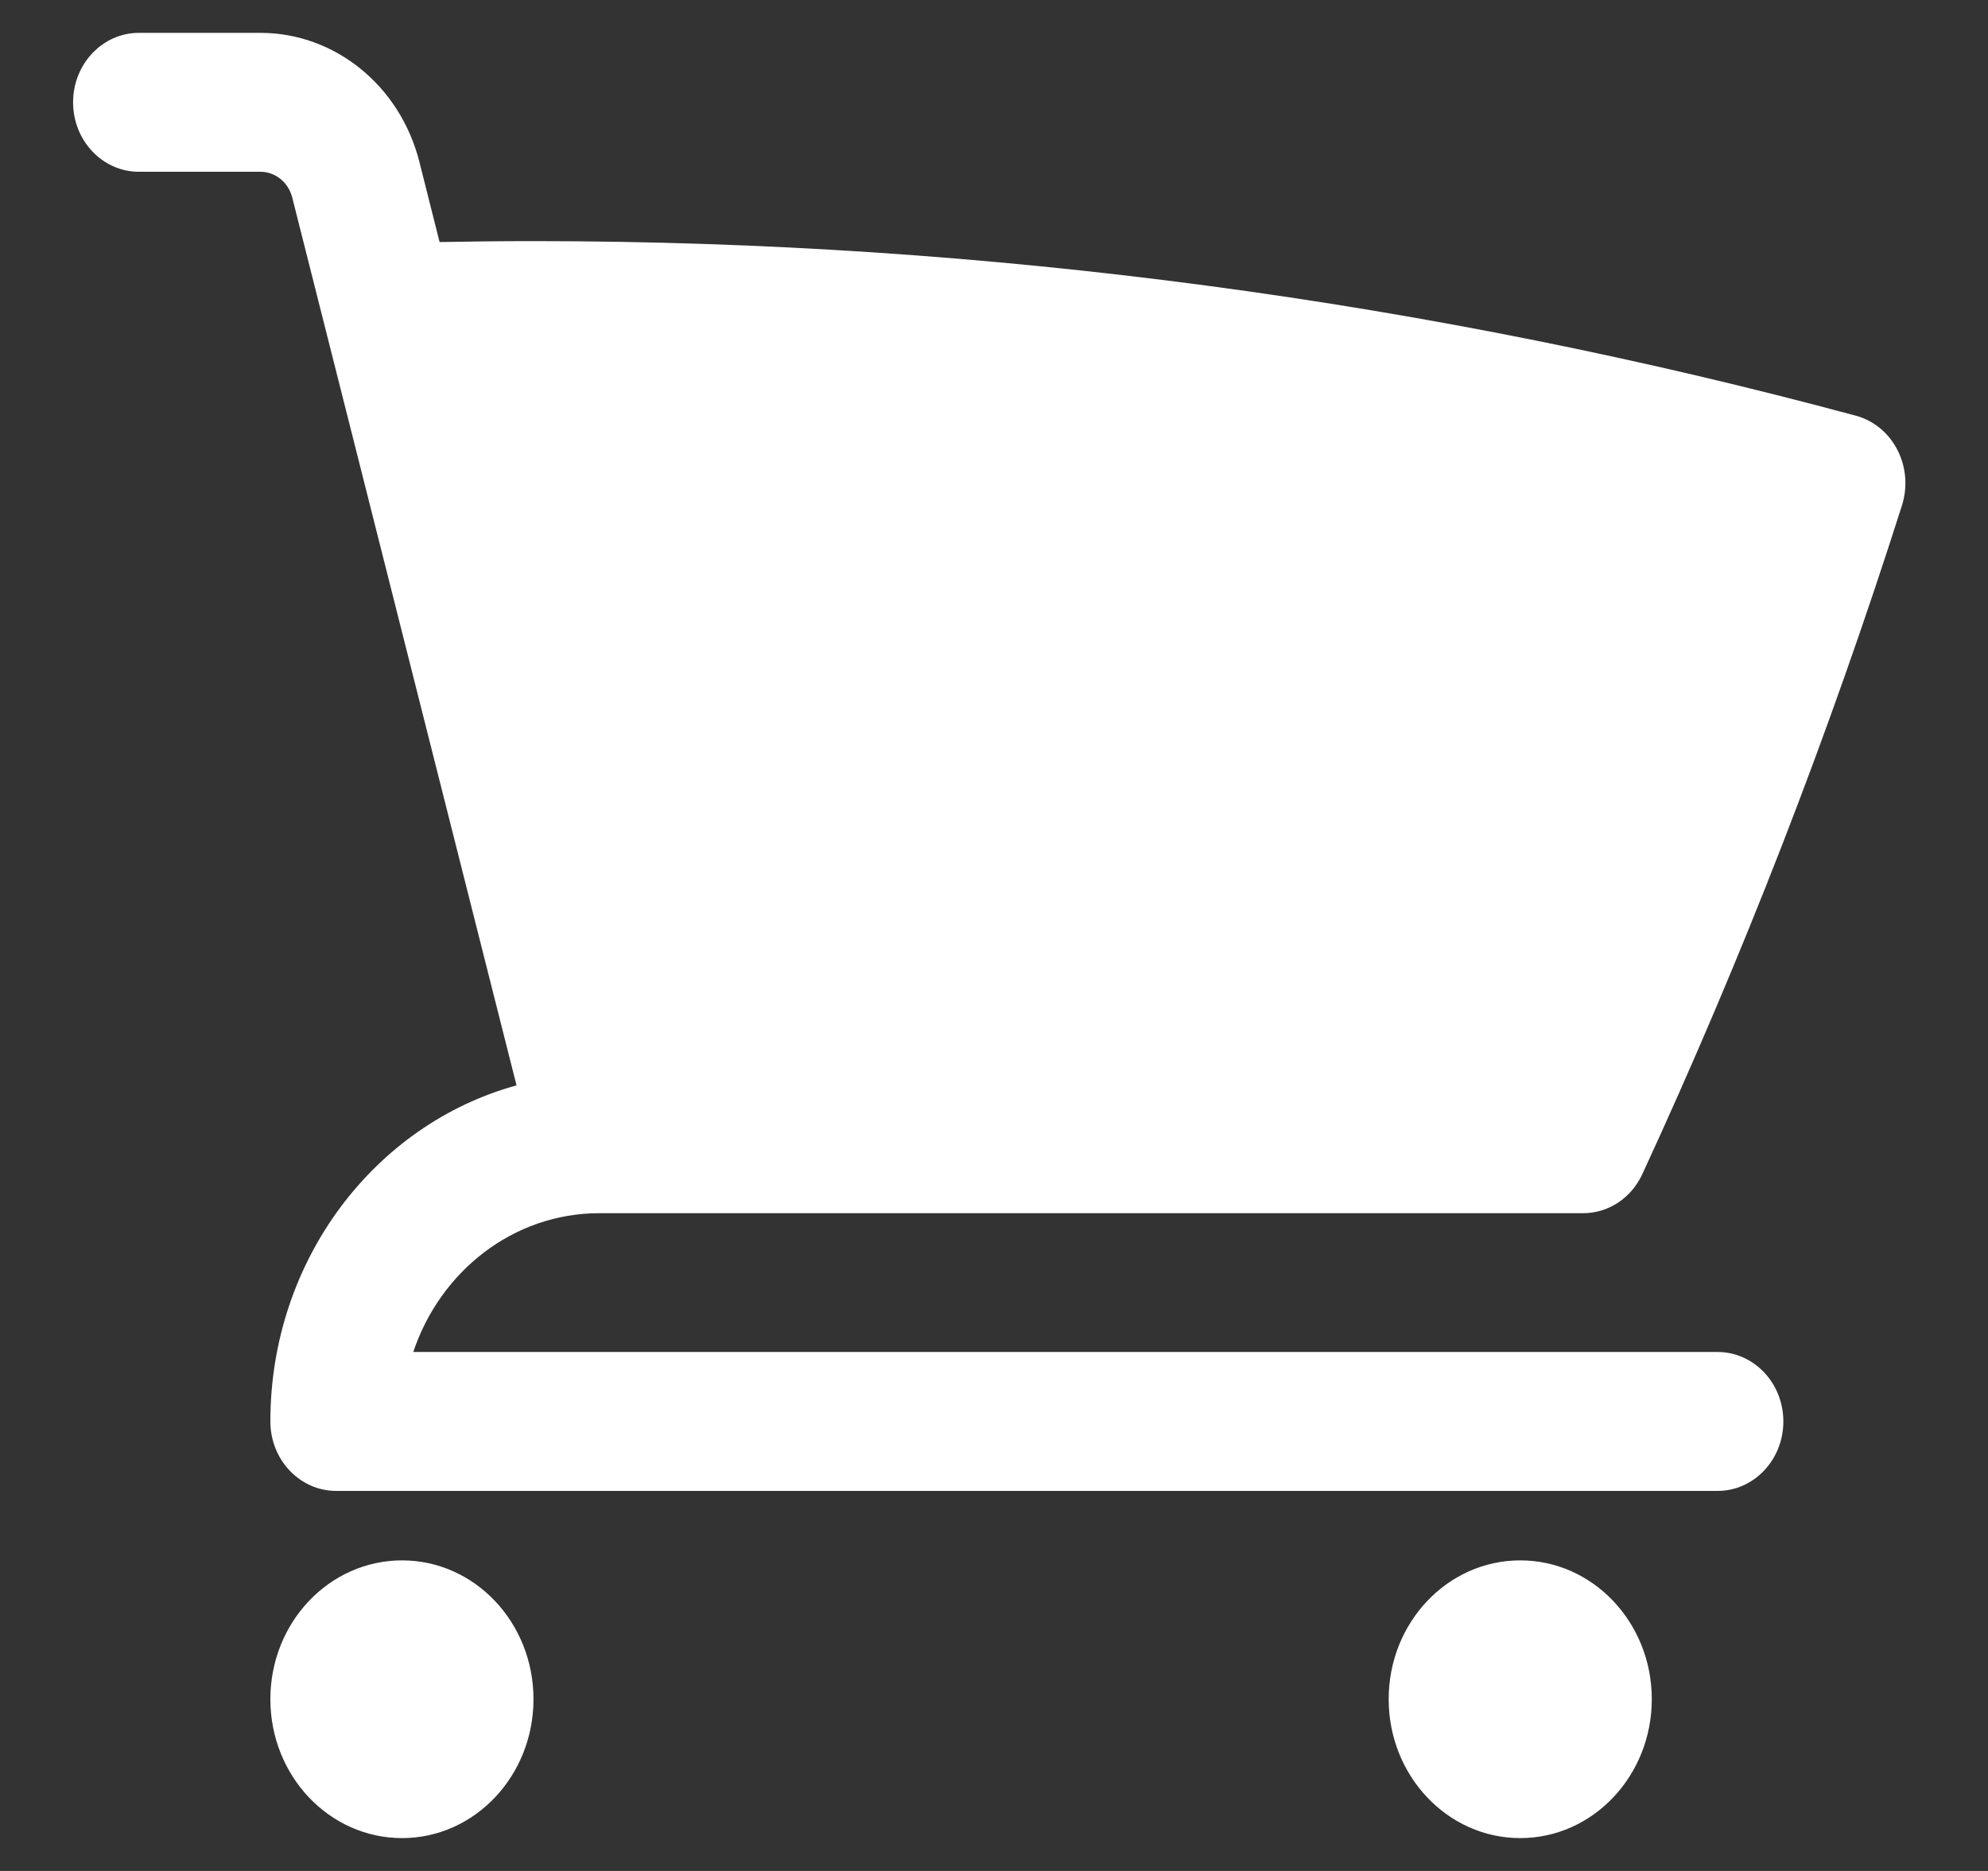
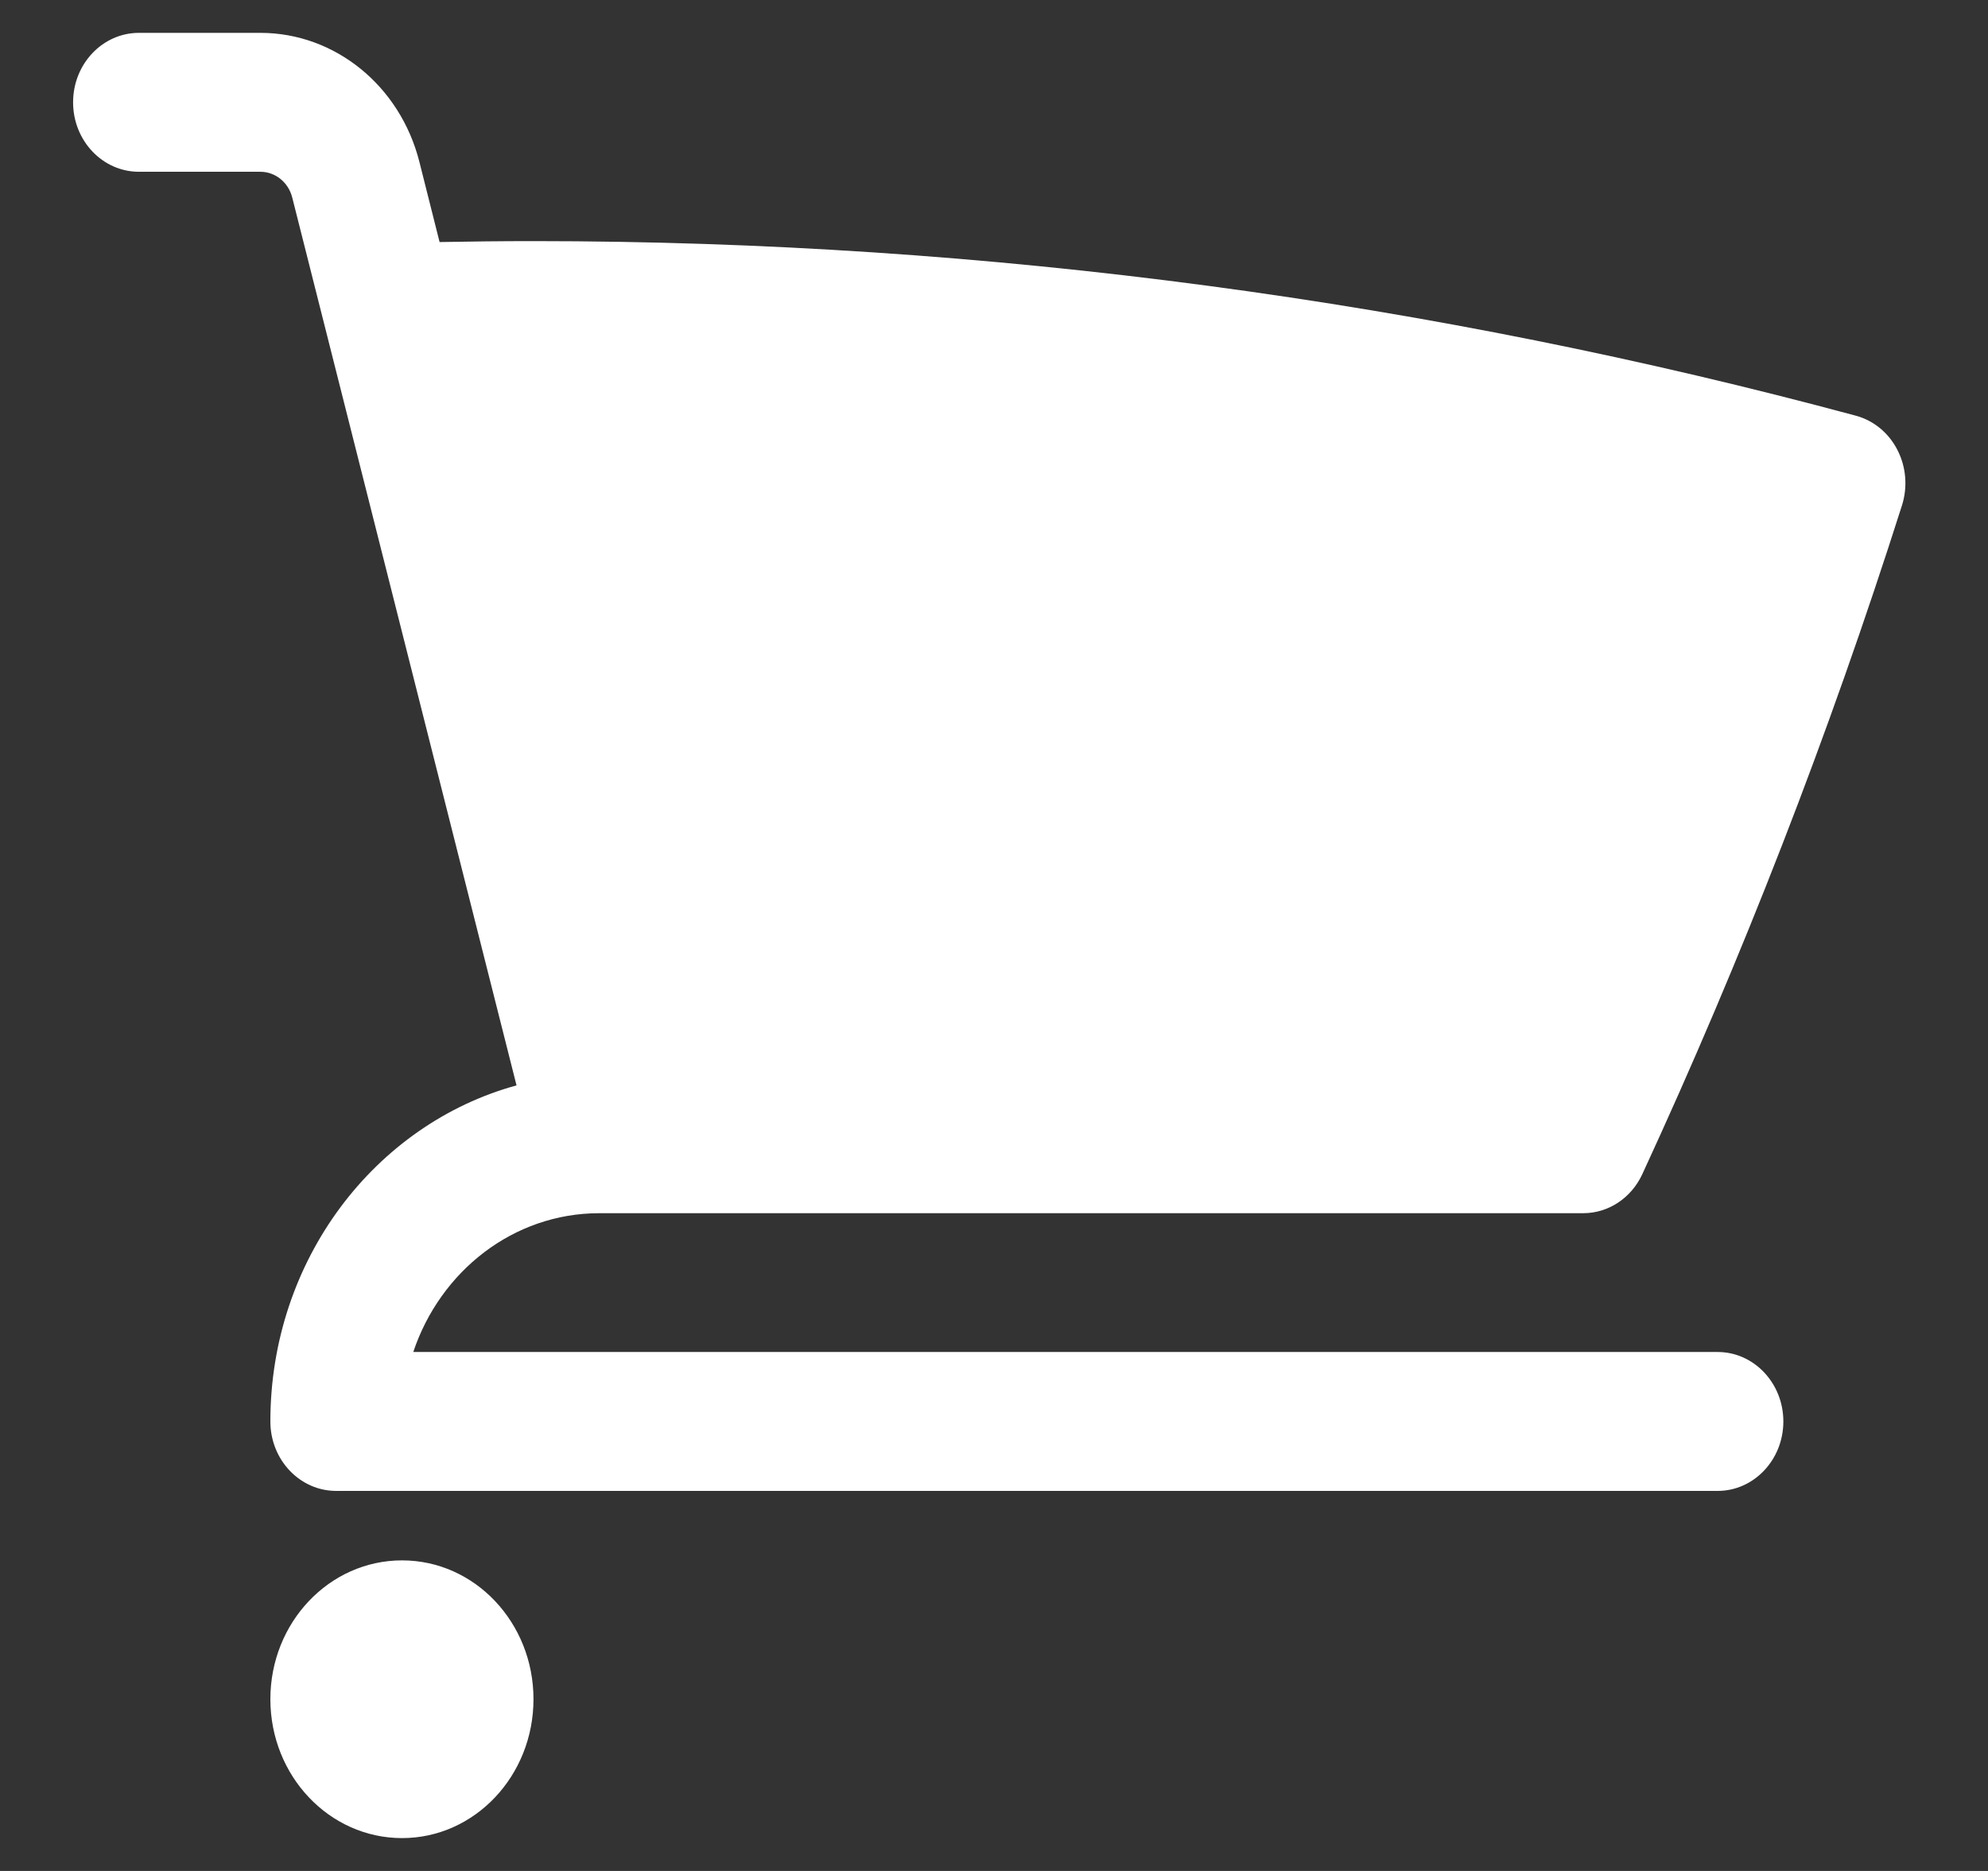
<svg xmlns="http://www.w3.org/2000/svg" width="17" height="16" viewBox="0 0 17 16" fill="none">
  <rect x="0" y="0" width="17" height="16" fill="#333333" stroke="none" />
  <path d="M1.188 0.281C0.877 0.281 0.625 0.547 0.625 0.875C0.625 1.203 0.877 1.469 1.188 1.469H2.227C2.354 1.469 2.466 1.559 2.499 1.689L4.417 9.282C3.206 9.614 2.312 10.775 2.312 12.156C2.312 12.484 2.564 12.75 2.875 12.75H14.688C14.998 12.75 15.25 12.484 15.25 12.156C15.25 11.828 14.998 11.562 14.688 11.562H3.534C3.765 10.871 4.39 10.375 5.125 10.375H13.539C13.754 10.375 13.95 10.245 14.044 10.041C14.896 8.197 15.639 6.287 16.265 4.32C16.314 4.163 16.3 3.992 16.225 3.847C16.151 3.702 16.022 3.596 15.87 3.555C12.254 2.581 8.465 2.062 4.562 2.062C4.294 2.062 4.026 2.065 3.759 2.07L3.586 1.383C3.421 0.733 2.864 0.281 2.227 0.281H1.188Z" fill="white" />
  <path d="M2.312 14.531C2.312 13.875 2.816 13.344 3.438 13.344C4.059 13.344 4.562 13.875 4.562 14.531C4.562 15.187 4.059 15.719 3.438 15.719C2.816 15.719 2.312 15.187 2.312 14.531Z" fill="white" />
-   <path d="M11.875 14.531C11.875 13.875 12.379 13.344 13 13.344C13.621 13.344 14.125 13.875 14.125 14.531C14.125 15.187 13.621 15.719 13 15.719C12.379 15.719 11.875 15.187 11.875 14.531Z" fill="white" />
</svg>